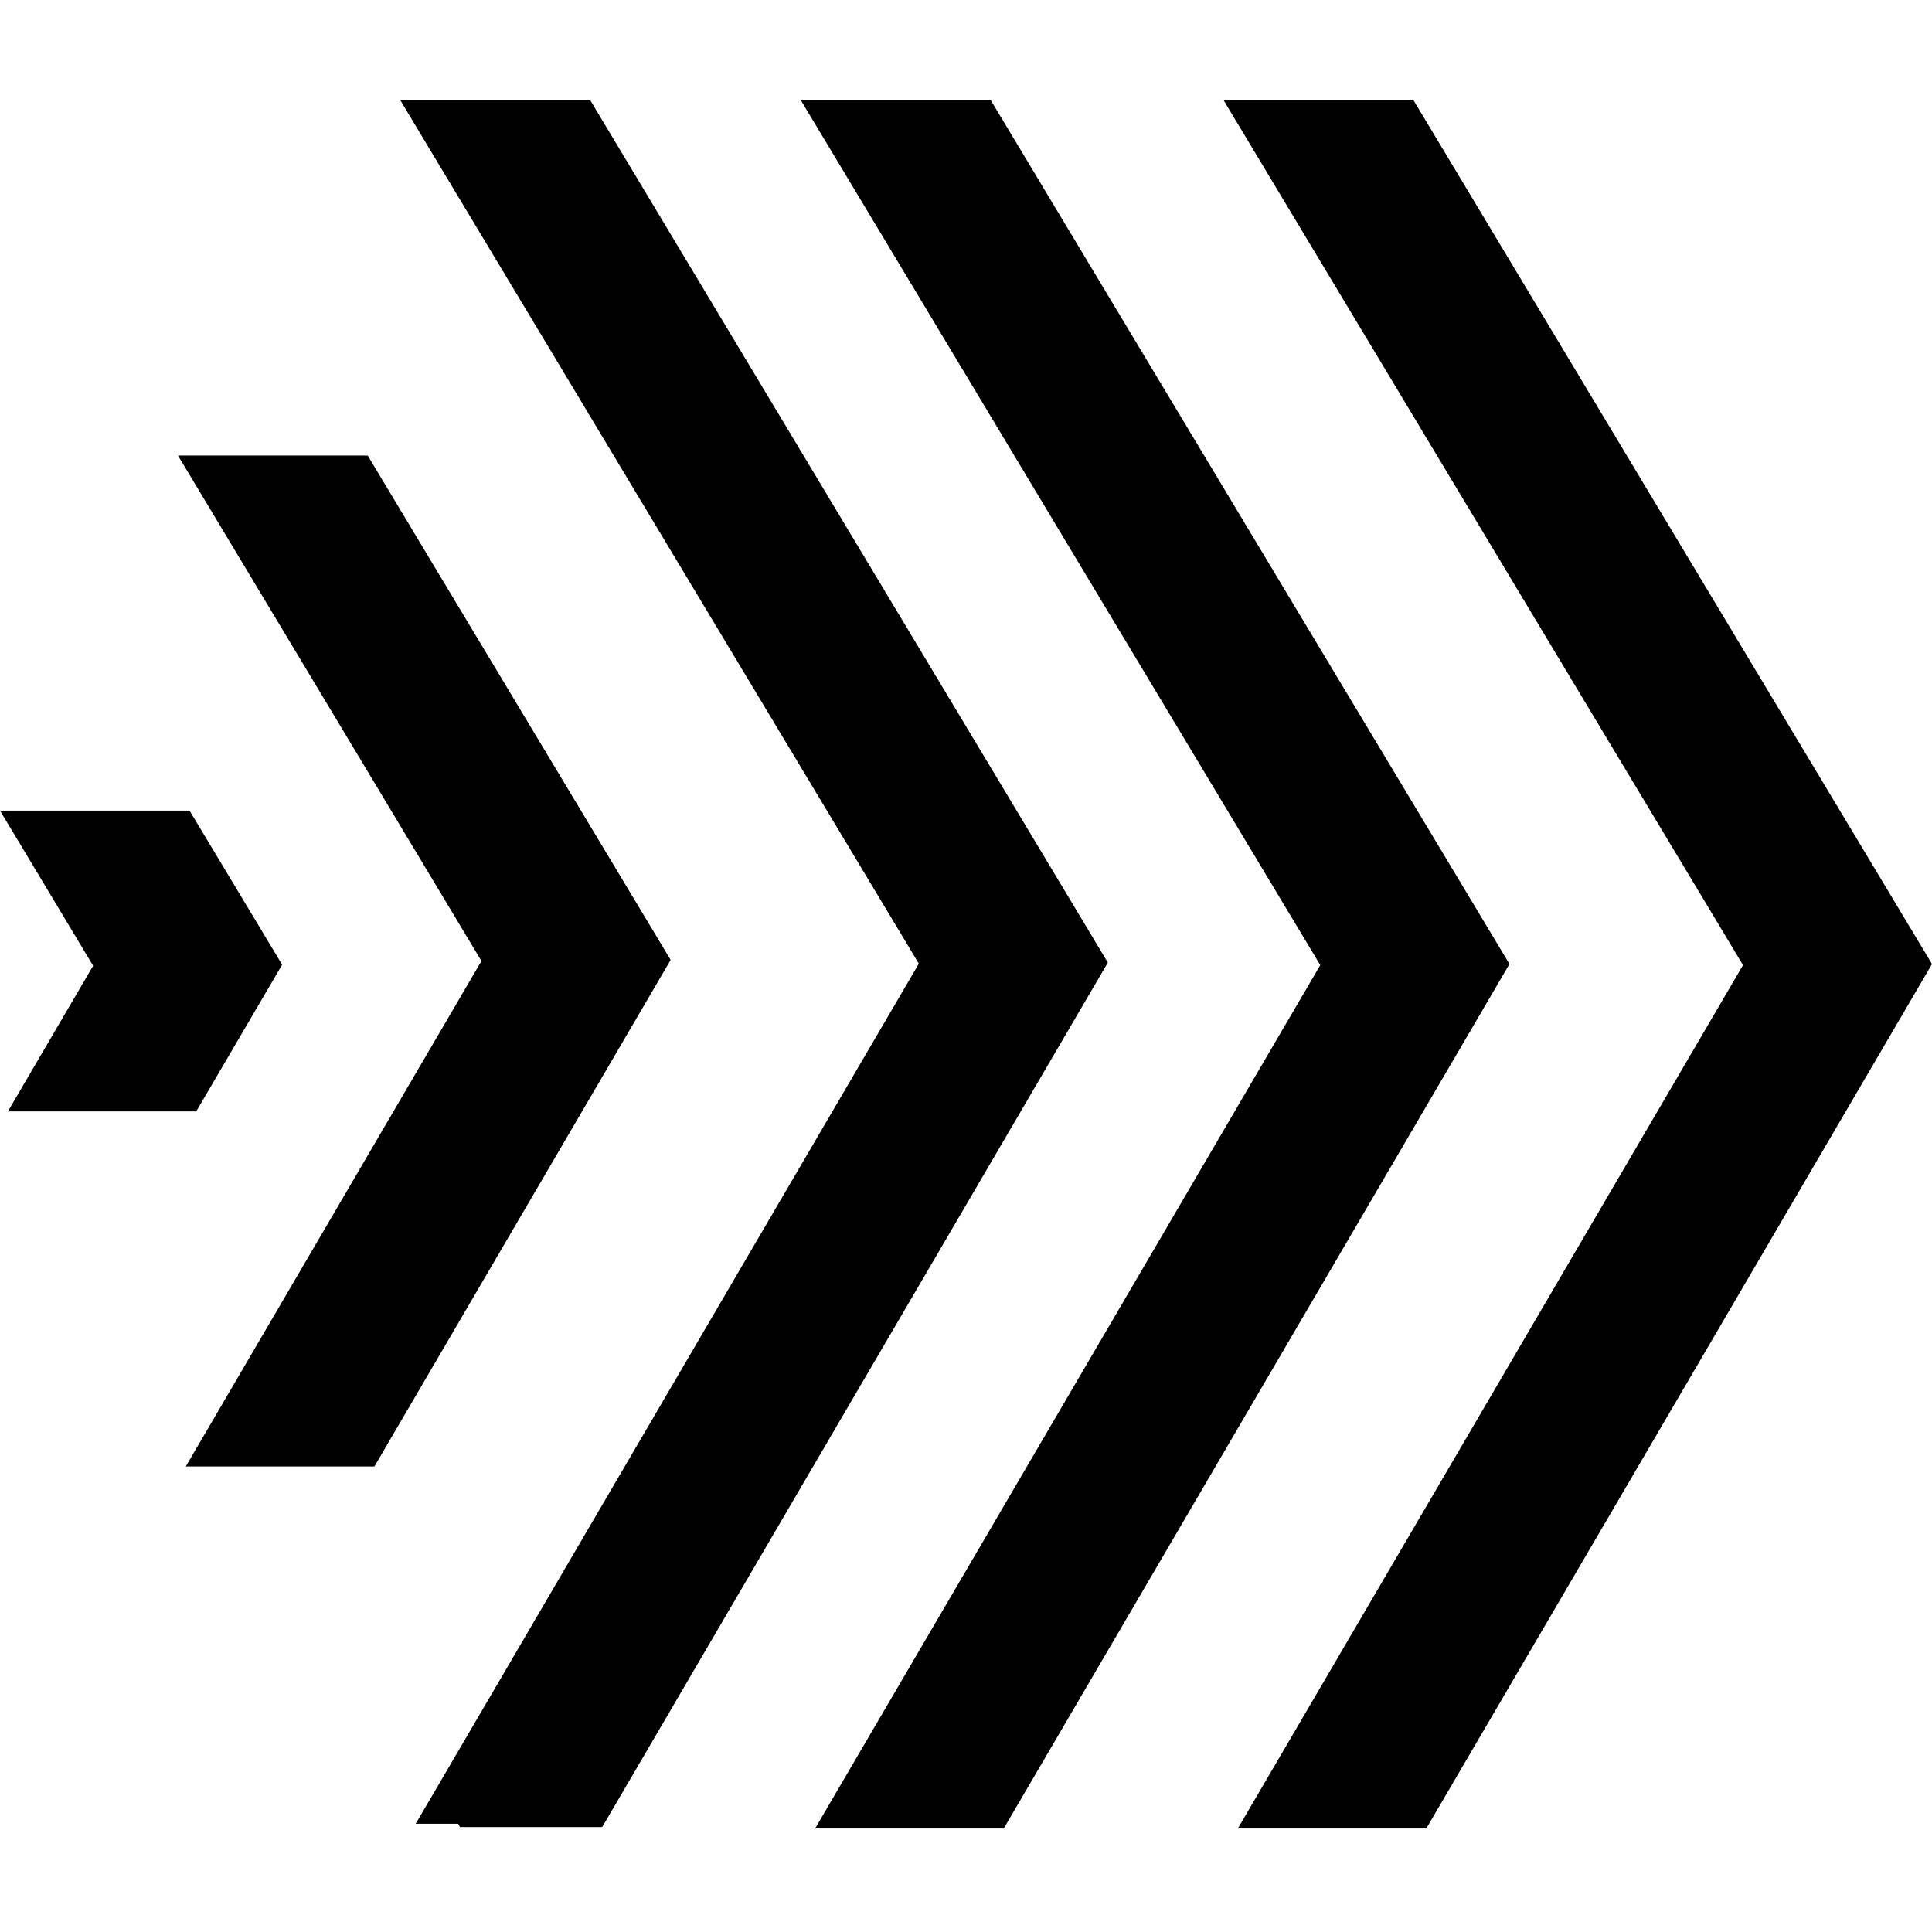
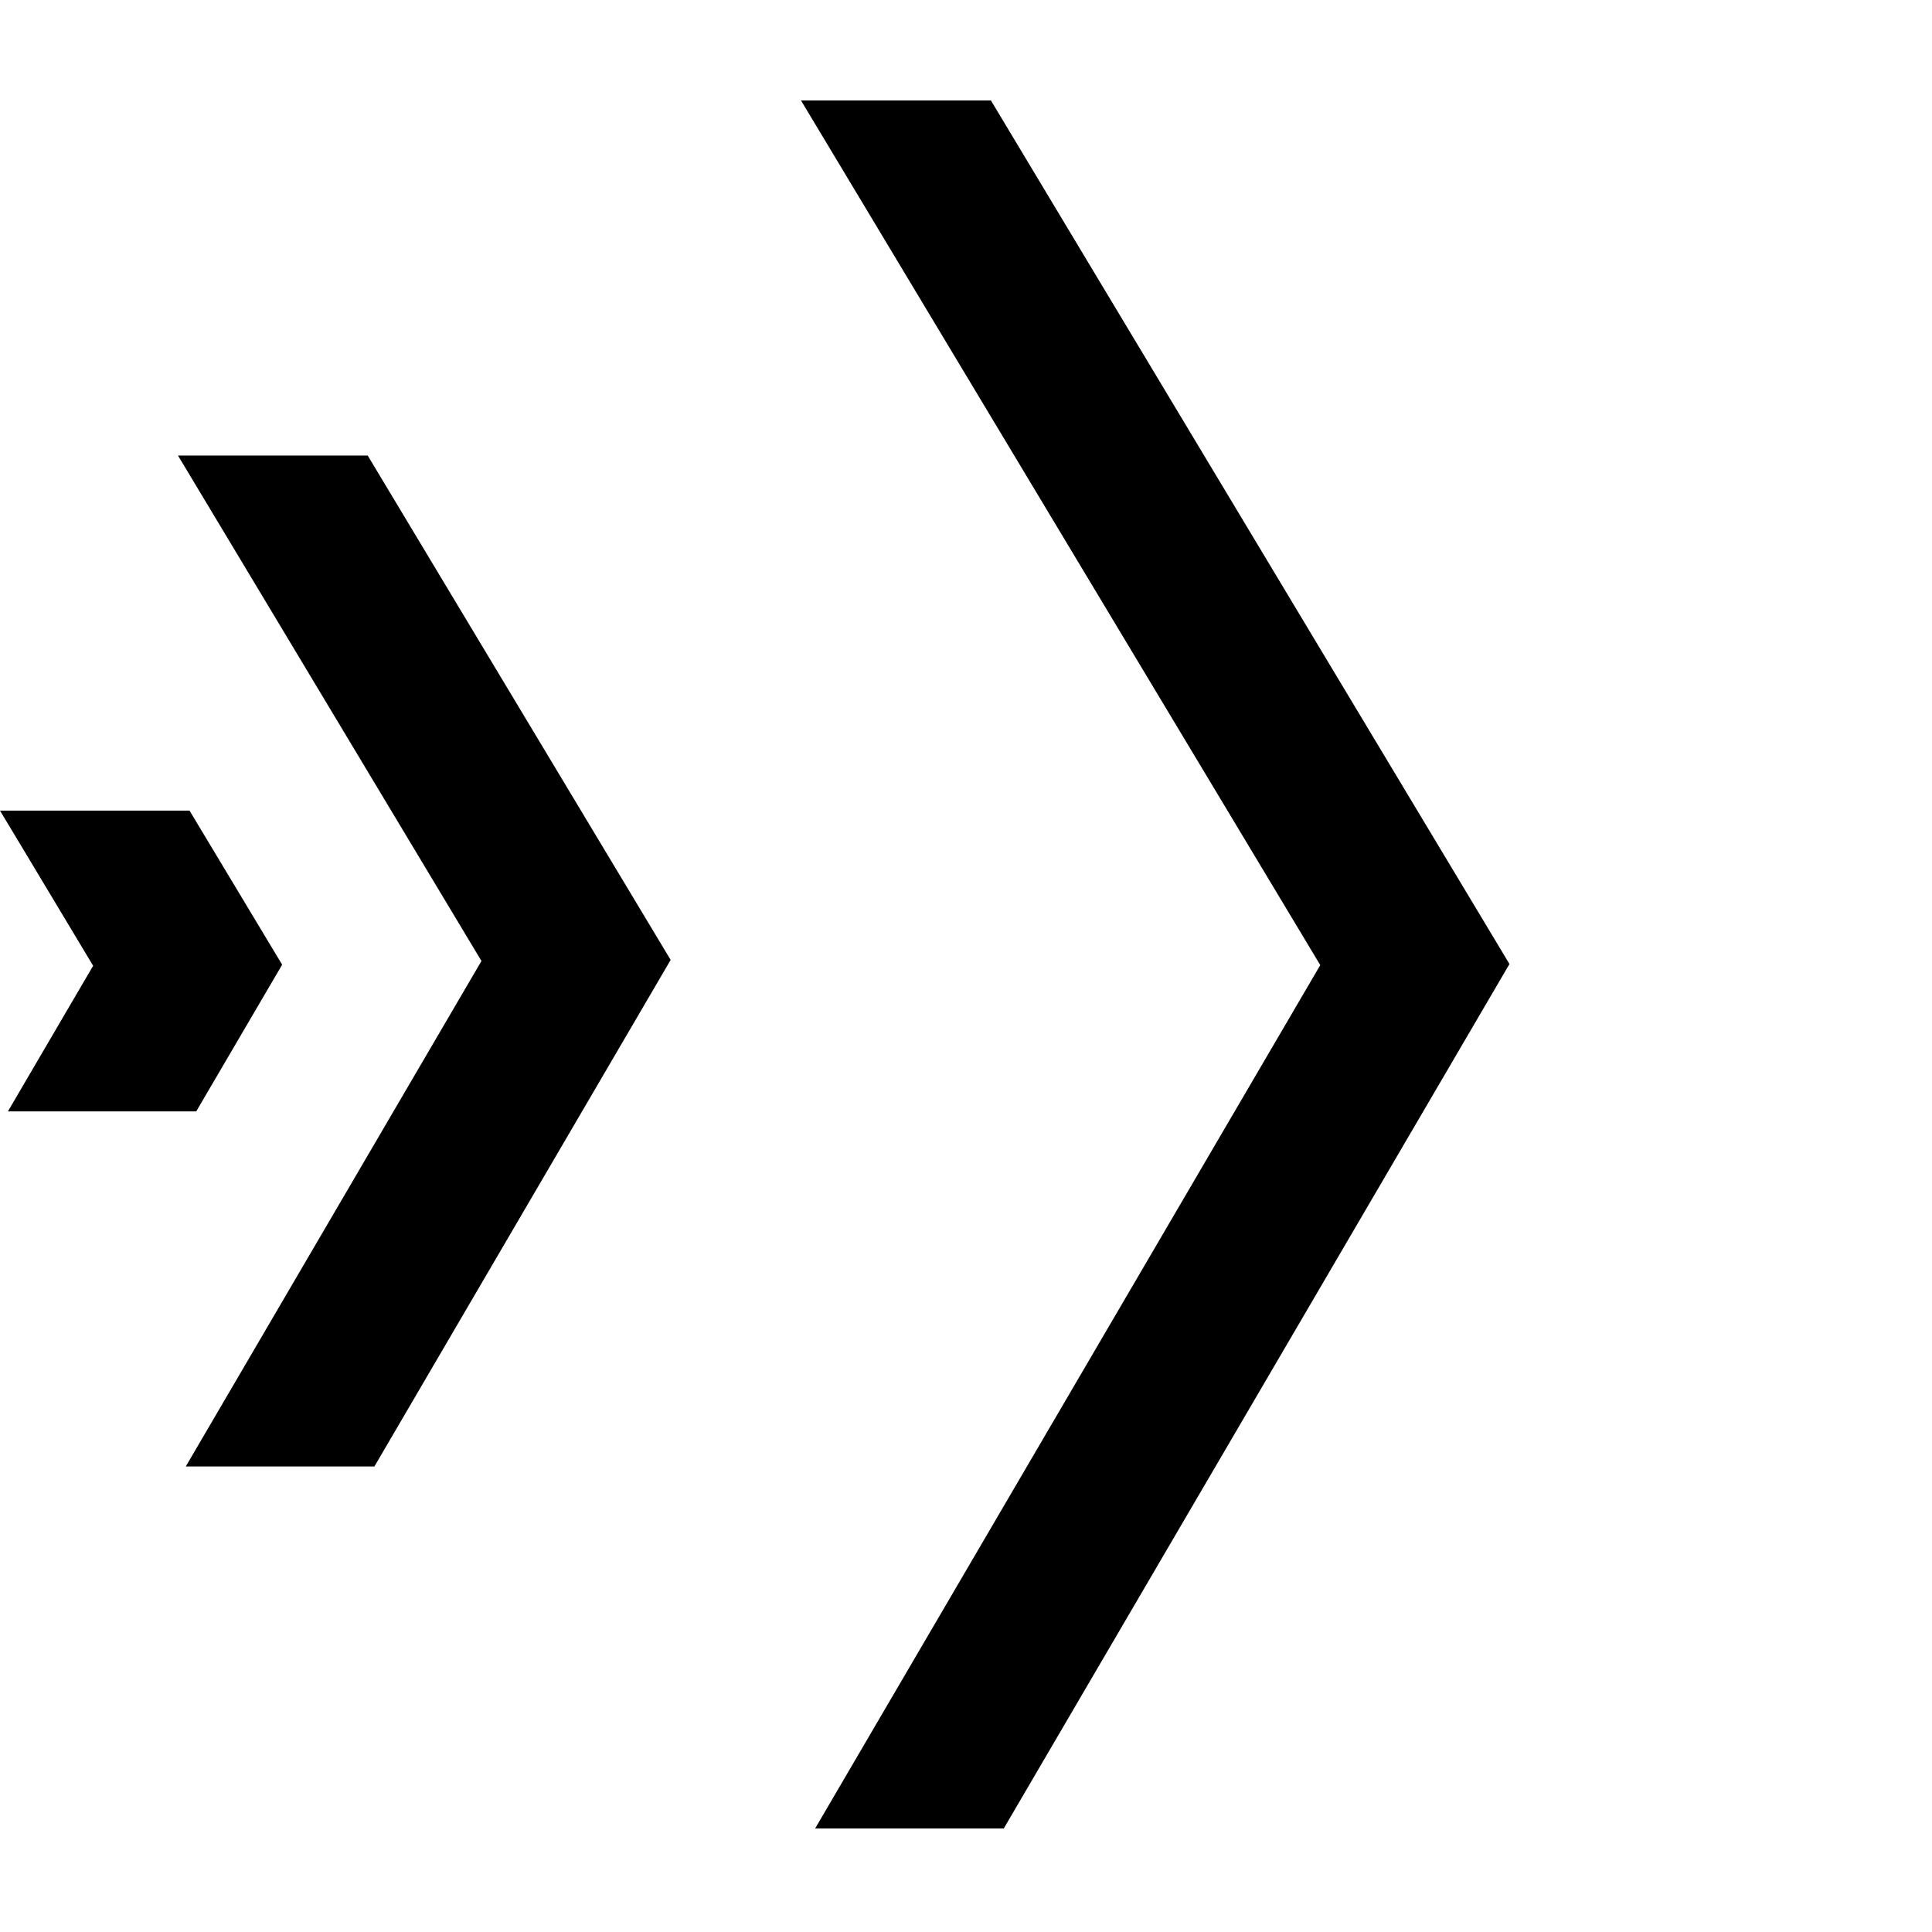
<svg xmlns="http://www.w3.org/2000/svg" viewBox="0 0 500 500" fill="none">
  <g clip-path="url(#clip0)">
-     <path fill-rule="evenodd" clip-rule="evenodd" d="M365.85 26H316.704L451.09 249.771L320.355 473.209H369.127L500 249.49L365.85 26Z" fill="black" />
    <path fill-rule="evenodd" clip-rule="evenodd" d="M256.451 26H207.298L341.684 249.771L210.955 473.209H259.773L390.647 249.49L256.451 26Z" fill="black" />
-     <path fill-rule="evenodd" clip-rule="evenodd" d="M152.792 26H118.812H103.645L111.367 38.882L237.795 249.392L113.1 462.567L107.572 471.992H118.576L119.043 472.836H155.832L156.35 471.992L286.706 249.116L152.792 26Z" fill="black" />
    <path fill-rule="evenodd" clip-rule="evenodd" d="M95.159 117.889H60.195H46.059L53.268 129.892L124.601 248.704L54.253 368.969L48.074 379.526H60.379H96.892L173.563 248.429L95.159 117.889Z" fill="black" />
    <path fill-rule="evenodd" clip-rule="evenodd" d="M49.054 209.792H11.563H0L5.896 219.596L24.104 249.944L6.179 280.567L2.056 287.62H10.25H50.788L73.02 249.662L49.054 209.792Z" fill="black" />
  </g>
  <defs>
    <clipPath id="clip0">
      <rect width="500" height="500" fill="white" />
    </clipPath>
  </defs>
</svg>